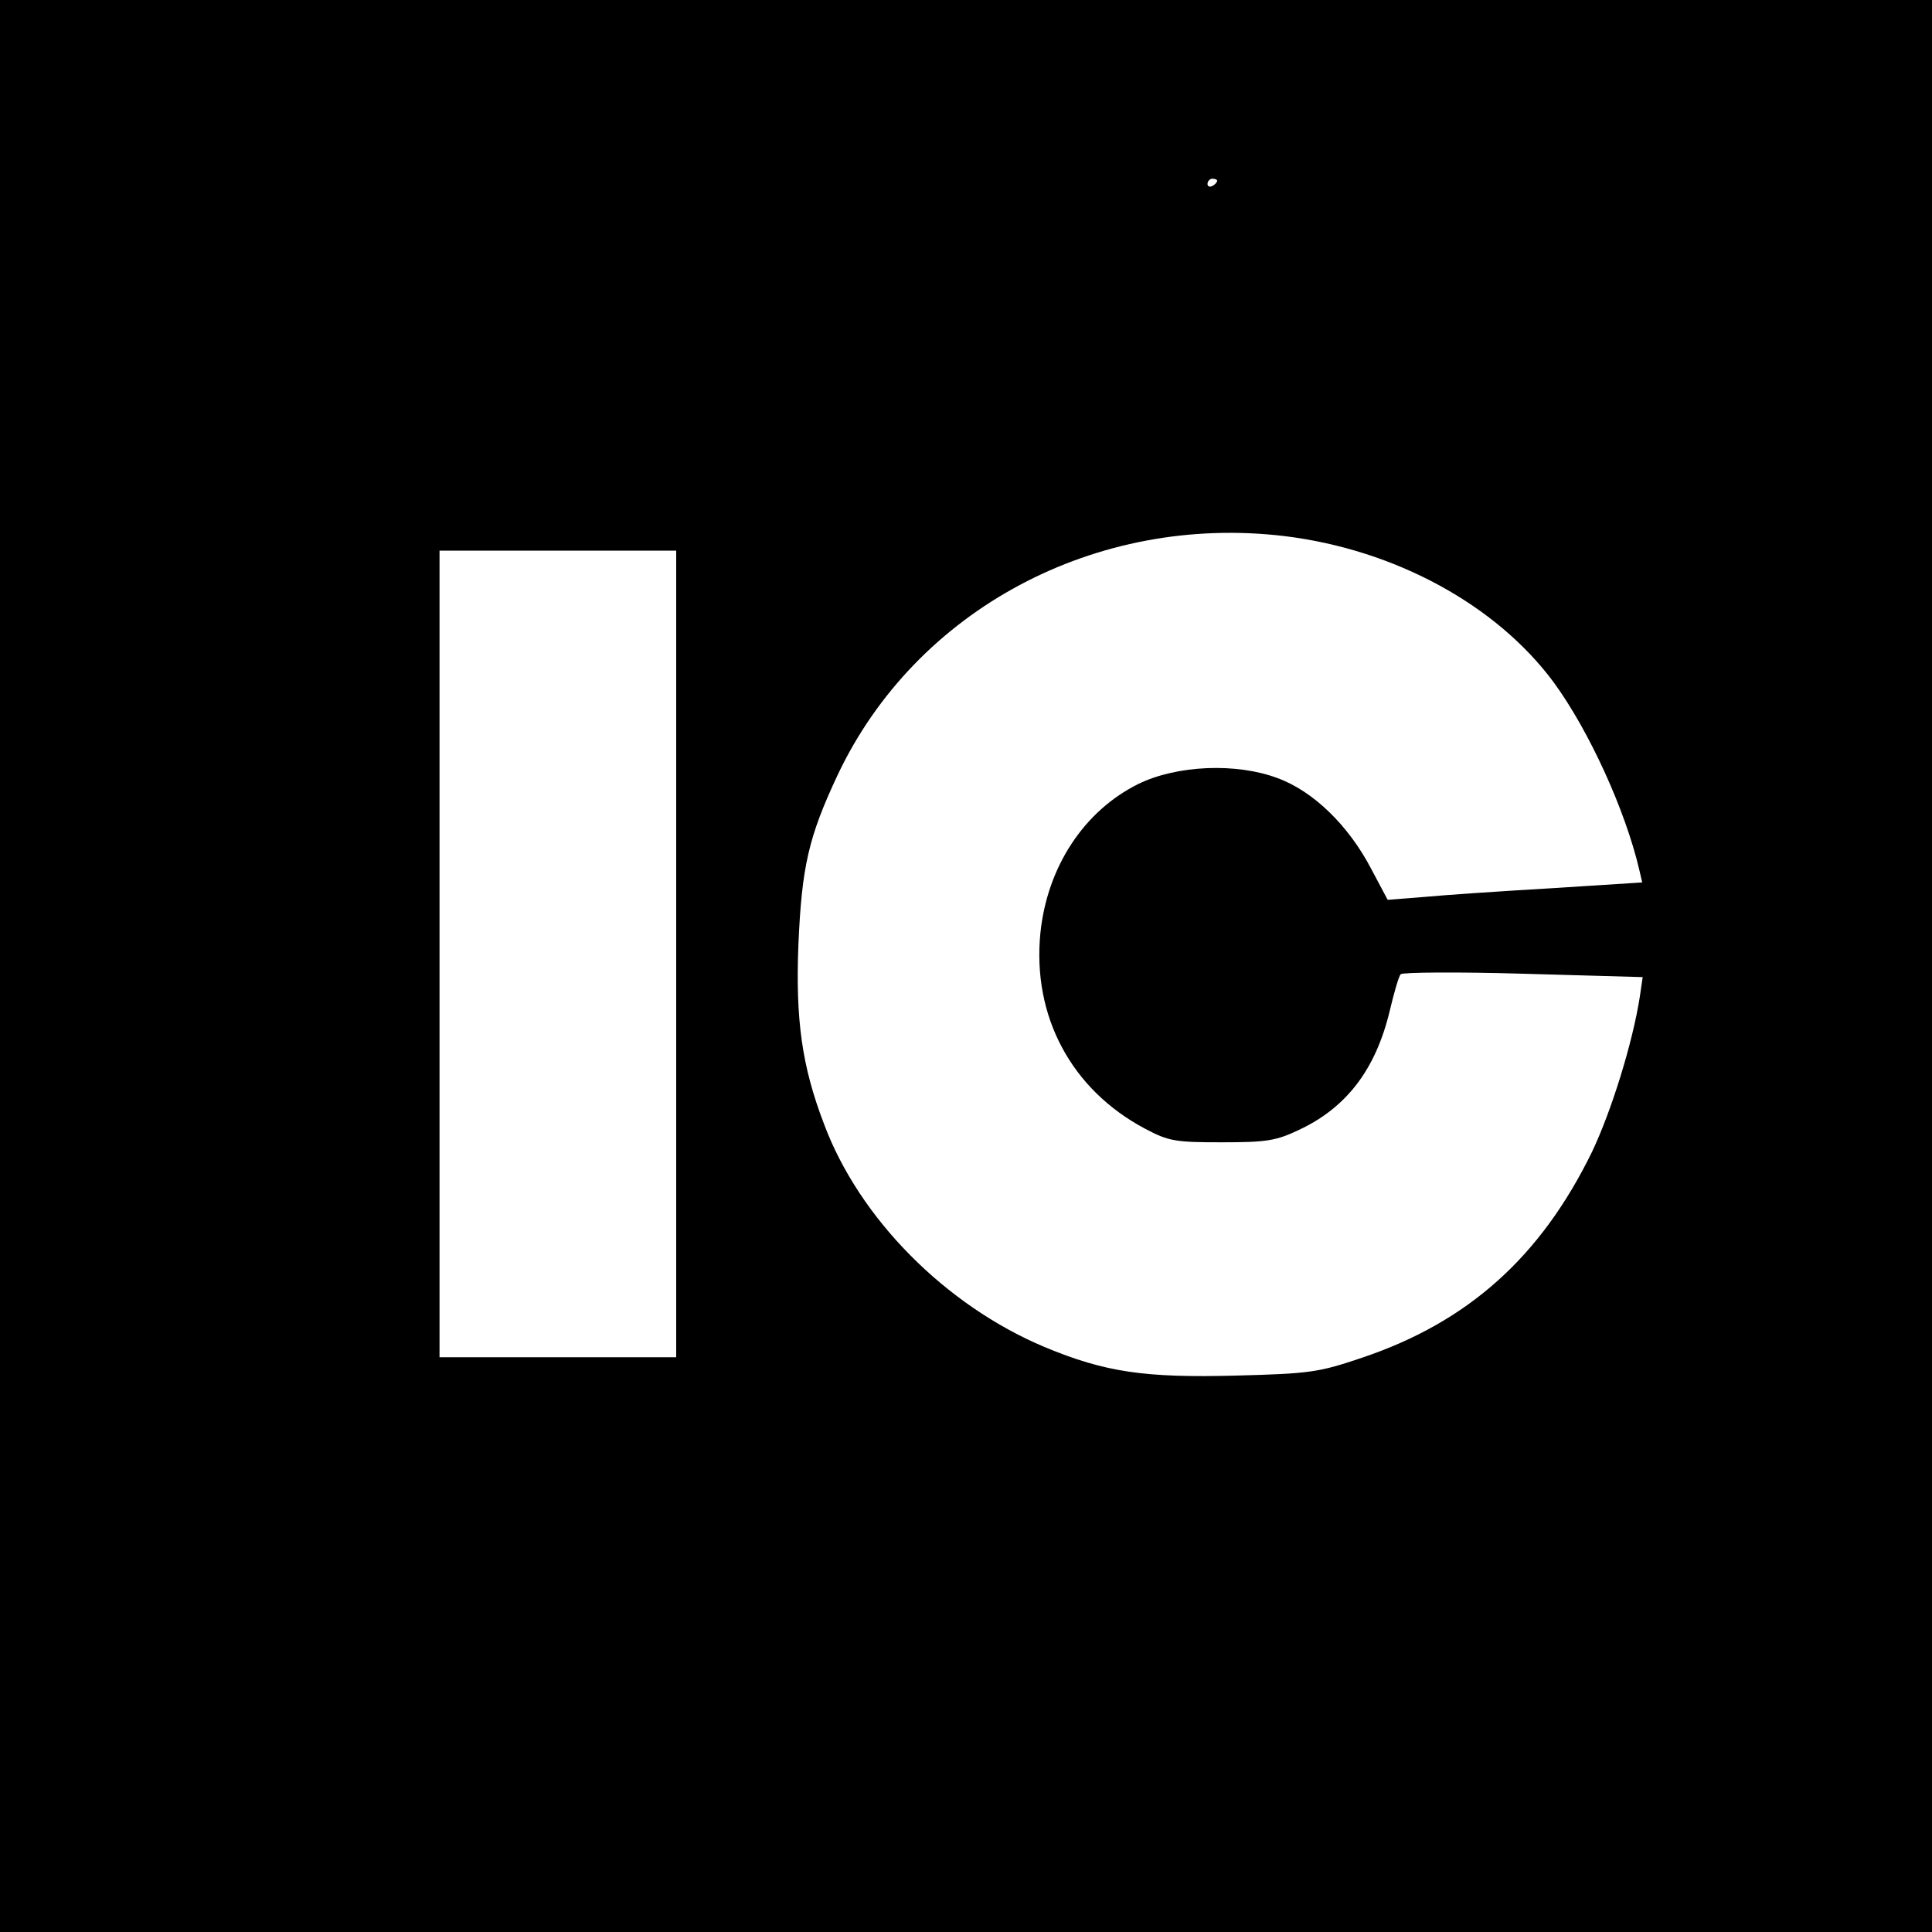
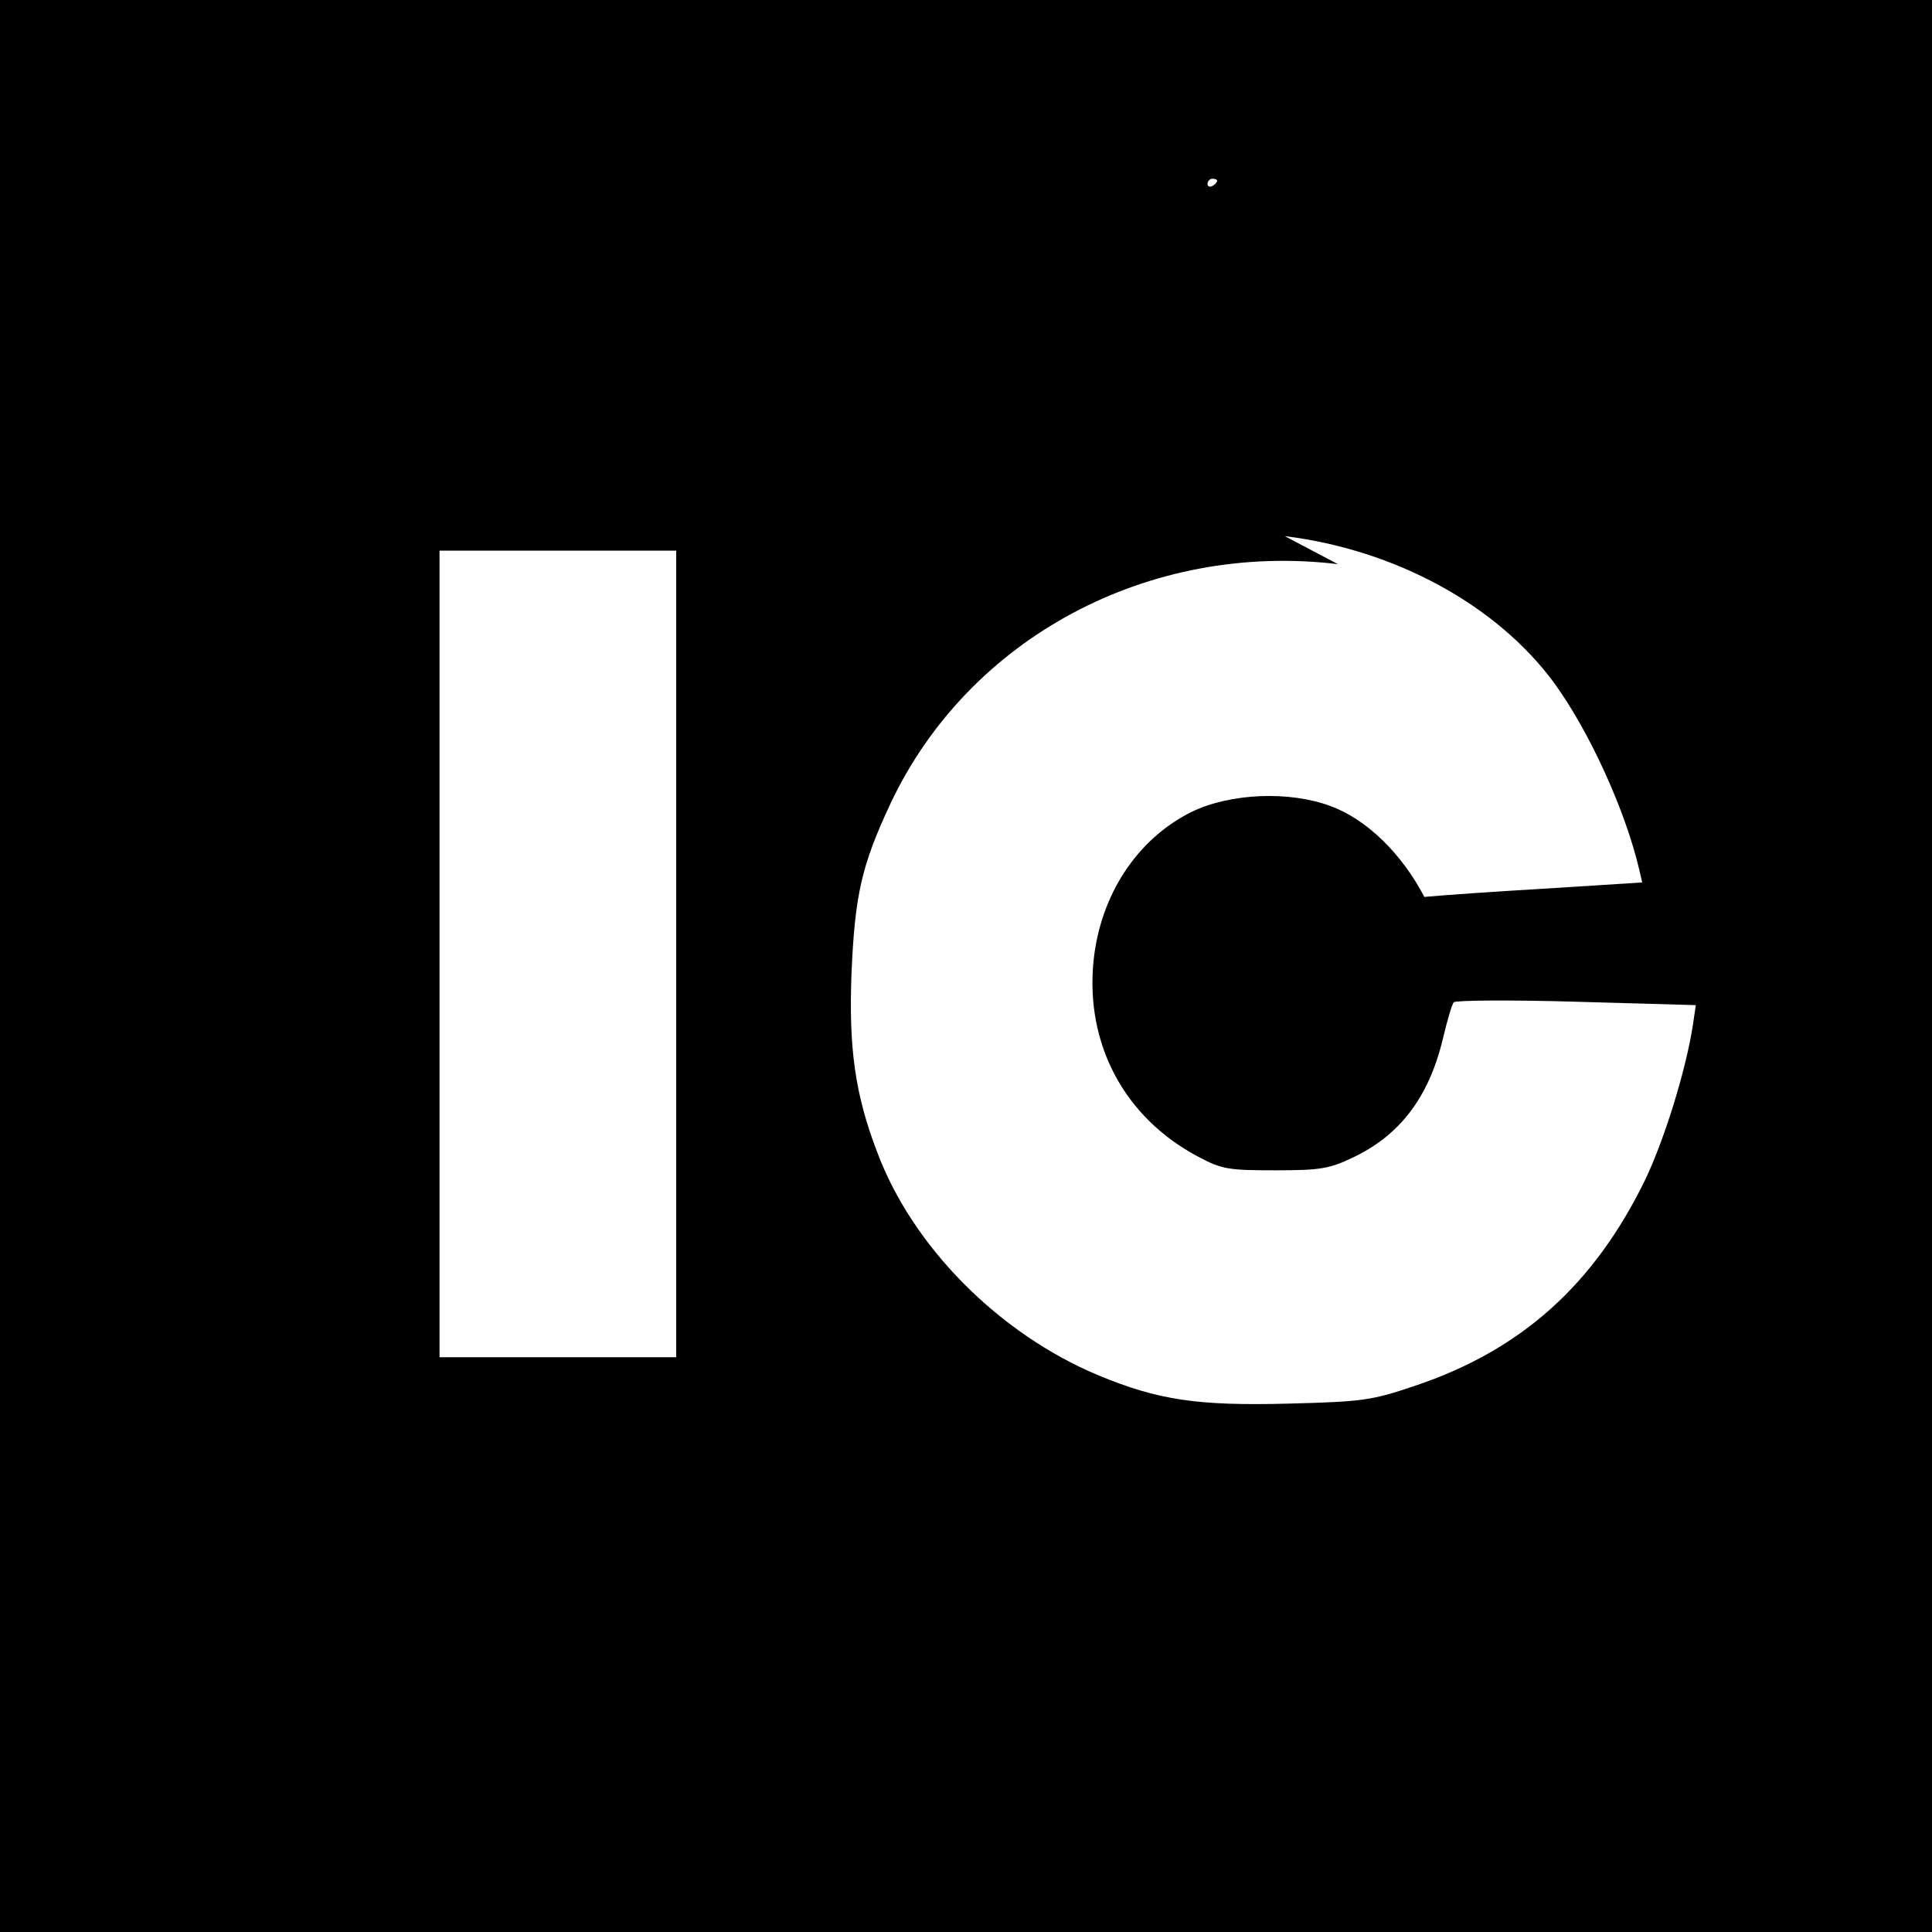
<svg xmlns="http://www.w3.org/2000/svg" version="1.0" width="400pt" height="400pt" viewBox="0 0 400 400" preserveAspectRatio="xMidYMid meet">
  <g transform="translate(0,400) scale(0.1,-0.1)" fill="#000000" stroke="none">
-     <path d="M0 2000 l0 -2000 2000 0 2000 0 0 2000 0 2000 -2000 0 -2000 0 0 -2000z m2520 1626 c0 -3 -4 -8 -10 -11 -5 -3 -10 -1 -10 4 0 6 5 11 10 11 6 0 10 -2 10 -4z m140 -736 c228 -28 438 -142 557 -303 73 -100 148 -264 177 -388 l6 -26 -188 -12 c-103 -6 -221 -14 -263 -18 l-76 -6 -34 64 c-47 90 -120 161 -194 188 -85 32 -208 27 -288 -12 -113 -56 -189 -172 -203 -309 -17 -172 64 -324 217 -405 49 -26 63 -28 159 -28 92 0 112 3 160 26 98 46 158 125 187 245 9 38 19 73 23 77 4 4 118 5 254 1 l247 -7 -6 -41 c-15 -96 -59 -237 -99 -321 -106 -217 -256 -352 -476 -426 -89 -30 -106 -33 -261 -37 -189 -5 -271 7 -396 59 -205 86 -384 266 -457 462 -46 120 -59 216 -53 371 7 162 21 223 81 351 162 343 535 542 926 495z m-1260 -865 l0 -835 -245 0 -245 0 0 835 0 835 245 0 245 0 0 -835z" />
+     <path d="M0 2000 l0 -2000 2000 0 2000 0 0 2000 0 2000 -2000 0 -2000 0 0 -2000z m2520 1626 c0 -3 -4 -8 -10 -11 -5 -3 -10 -1 -10 4 0 6 5 11 10 11 6 0 10 -2 10 -4z m140 -736 c228 -28 438 -142 557 -303 73 -100 148 -264 177 -388 l6 -26 -188 -12 c-103 -6 -221 -14 -263 -18 c-47 90 -120 161 -194 188 -85 32 -208 27 -288 -12 -113 -56 -189 -172 -203 -309 -17 -172 64 -324 217 -405 49 -26 63 -28 159 -28 92 0 112 3 160 26 98 46 158 125 187 245 9 38 19 73 23 77 4 4 118 5 254 1 l247 -7 -6 -41 c-15 -96 -59 -237 -99 -321 -106 -217 -256 -352 -476 -426 -89 -30 -106 -33 -261 -37 -189 -5 -271 7 -396 59 -205 86 -384 266 -457 462 -46 120 -59 216 -53 371 7 162 21 223 81 351 162 343 535 542 926 495z m-1260 -865 l0 -835 -245 0 -245 0 0 835 0 835 245 0 245 0 0 -835z" />
  </g>
</svg>